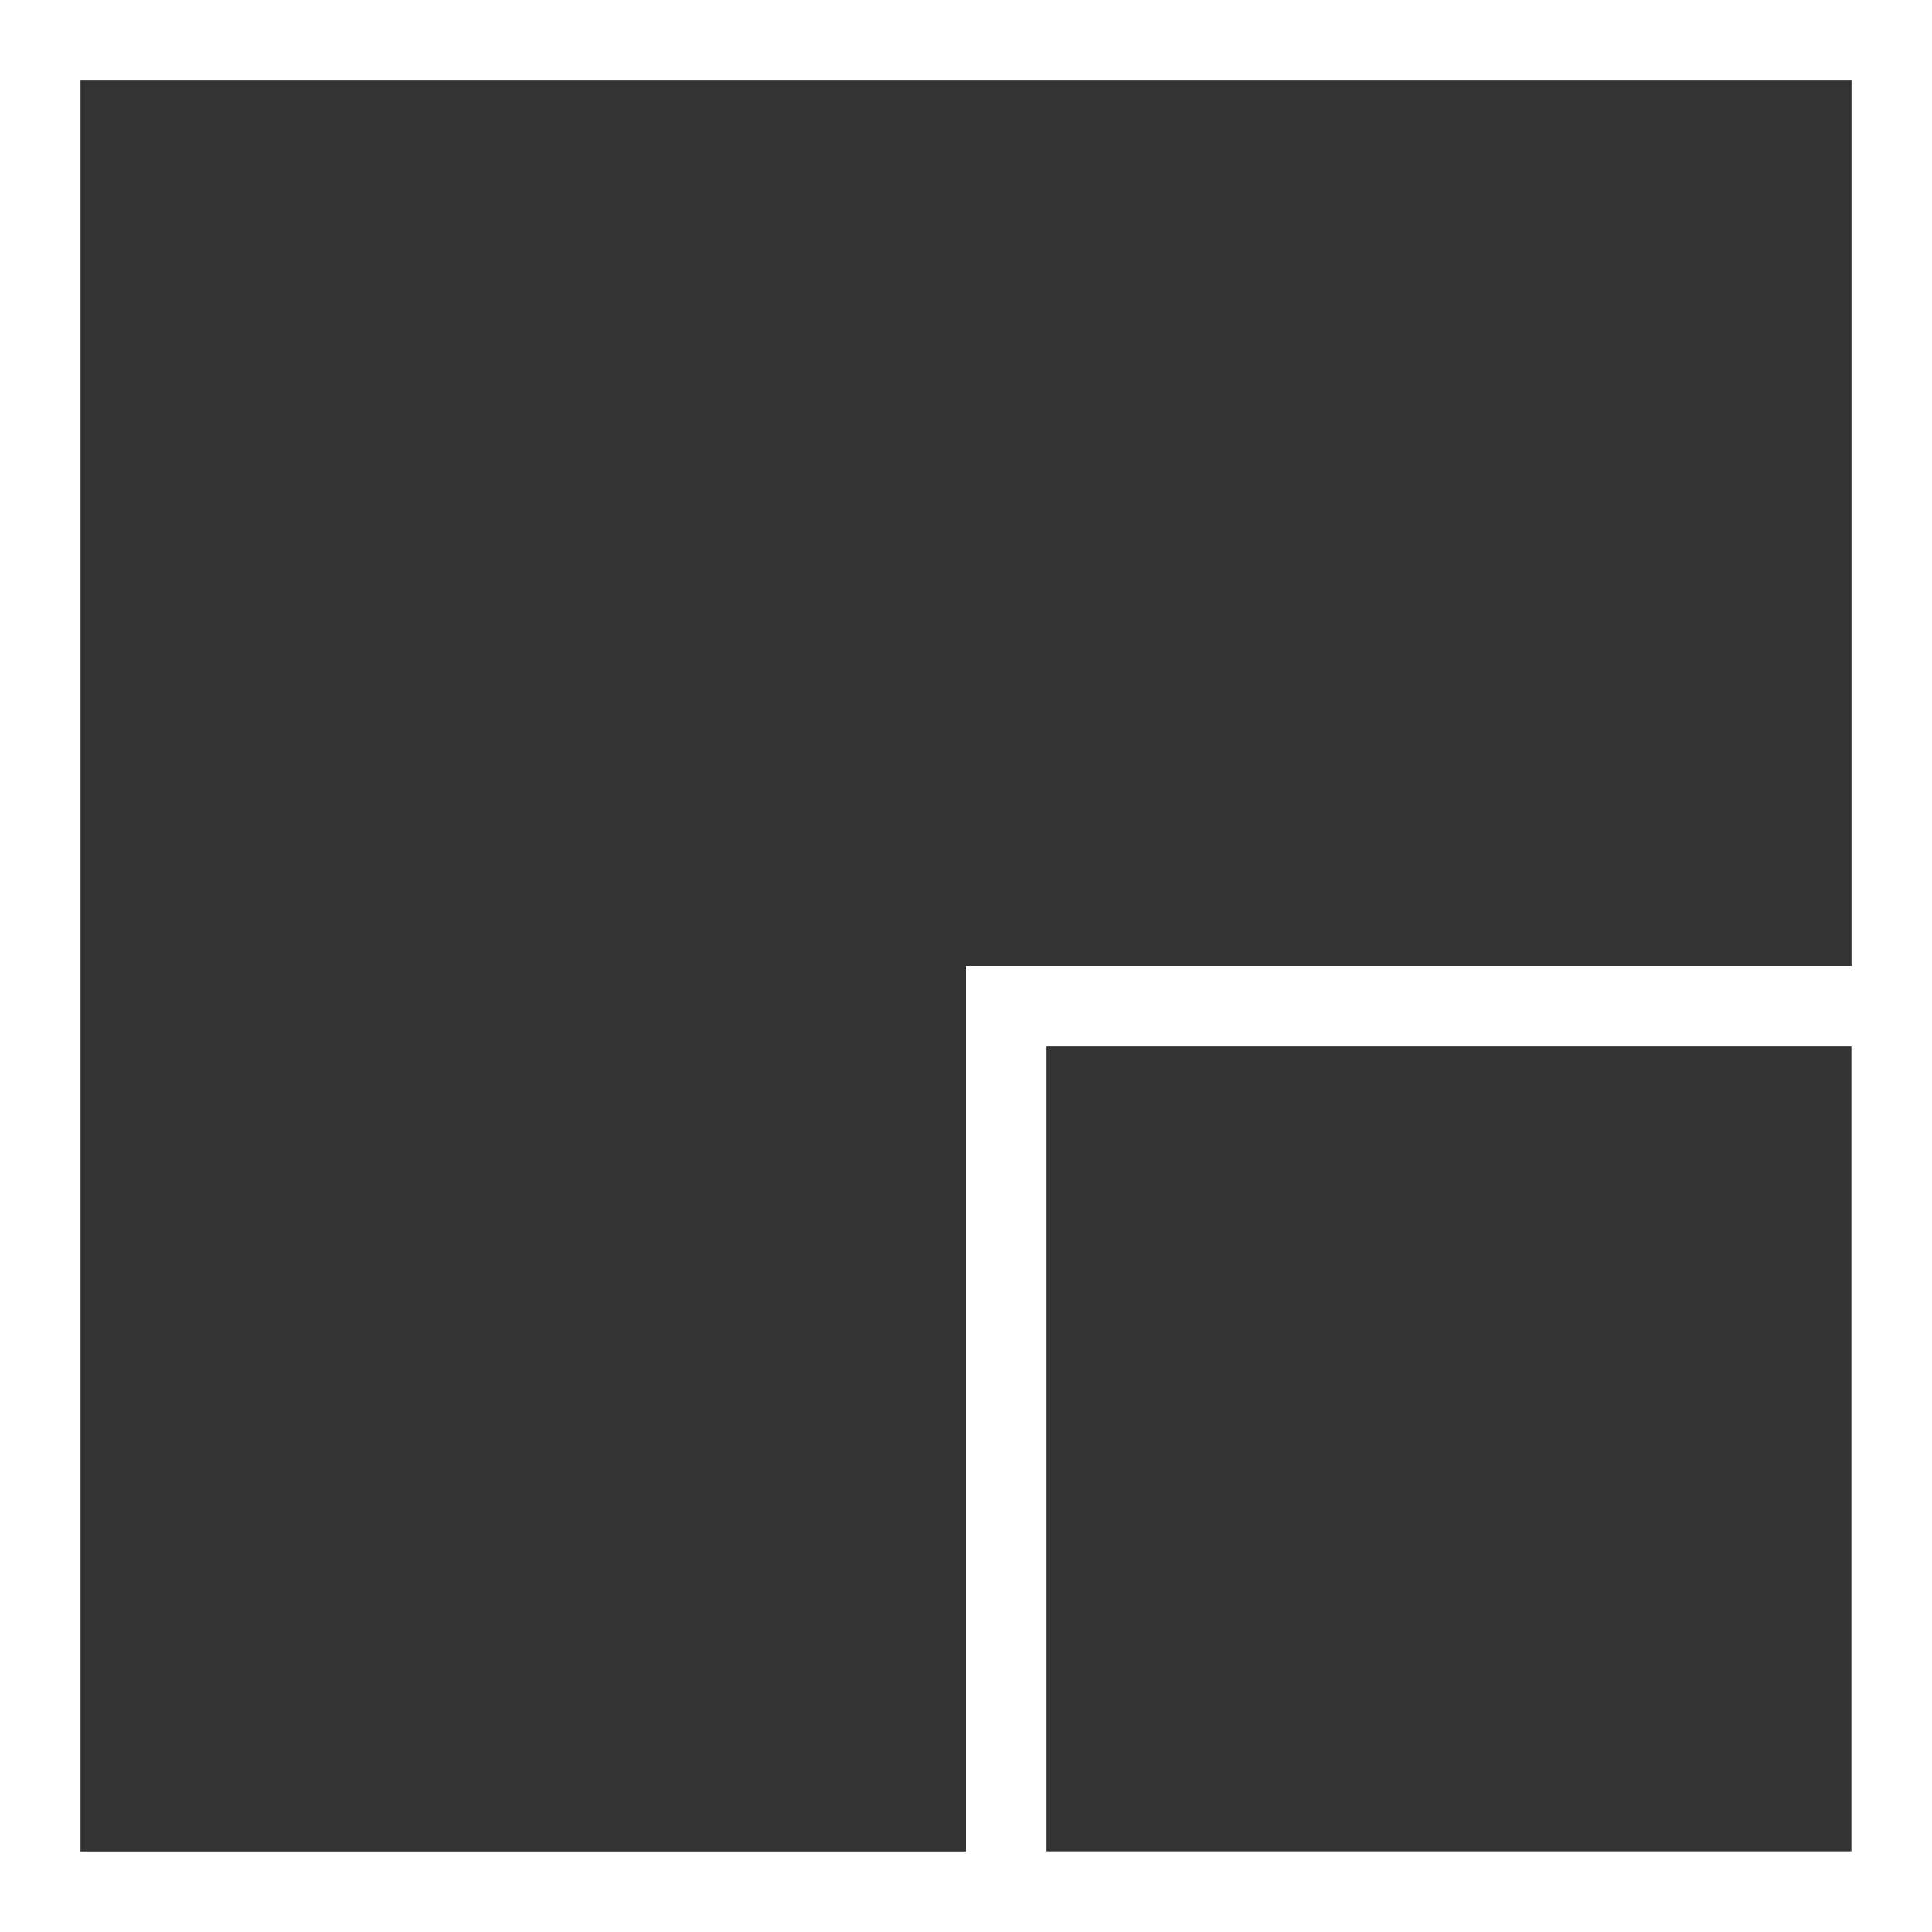
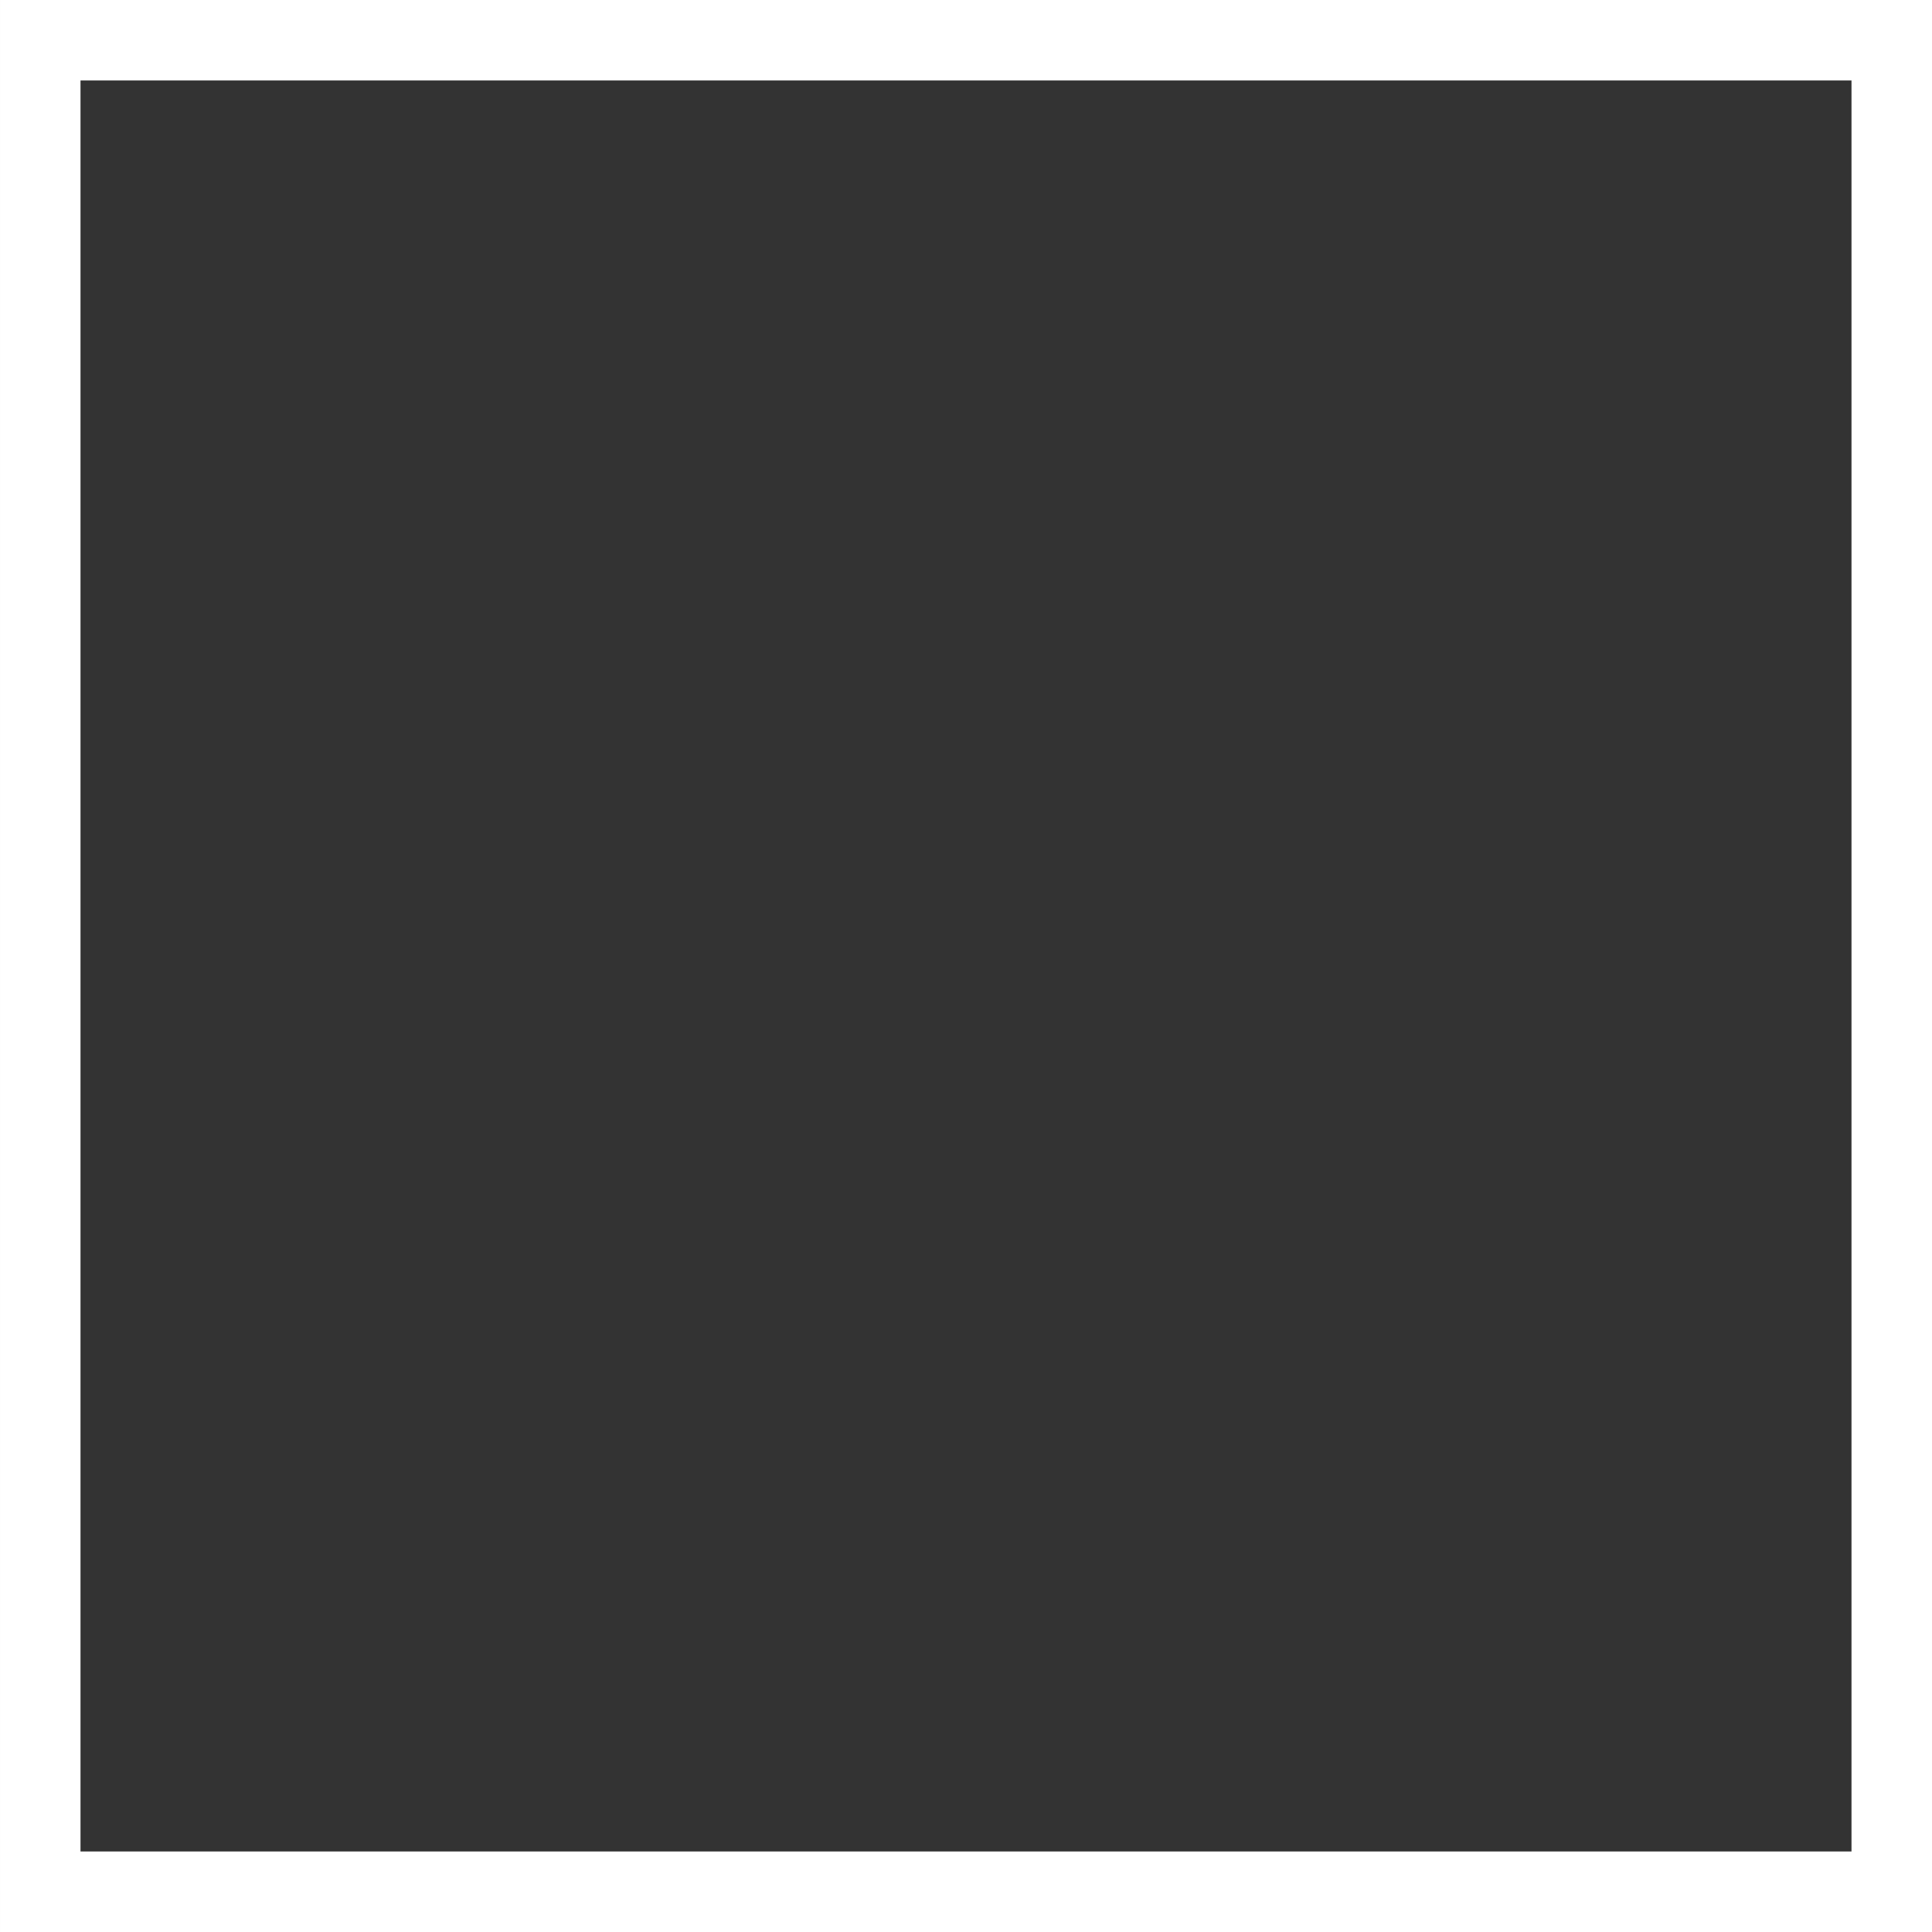
<svg xmlns="http://www.w3.org/2000/svg" width="24" height="24" viewBox="0 0 24 24" fill="none">
  <rect x="0" y="0" width="24" height="24" fill="#333333" stroke="none" />
  <g id="Group 15">
    <rect id="Rectangle 27" x="23.5" y="0.5" width="23" height="23" transform="rotate(90 23.5 0.5)" stroke="white" />
-     <rect id="Rectangle 28" x="23.5" y="12.5" width="11" height="11" transform="rotate(90 23.5 12.5)" stroke="white" />
  </g>
</svg>